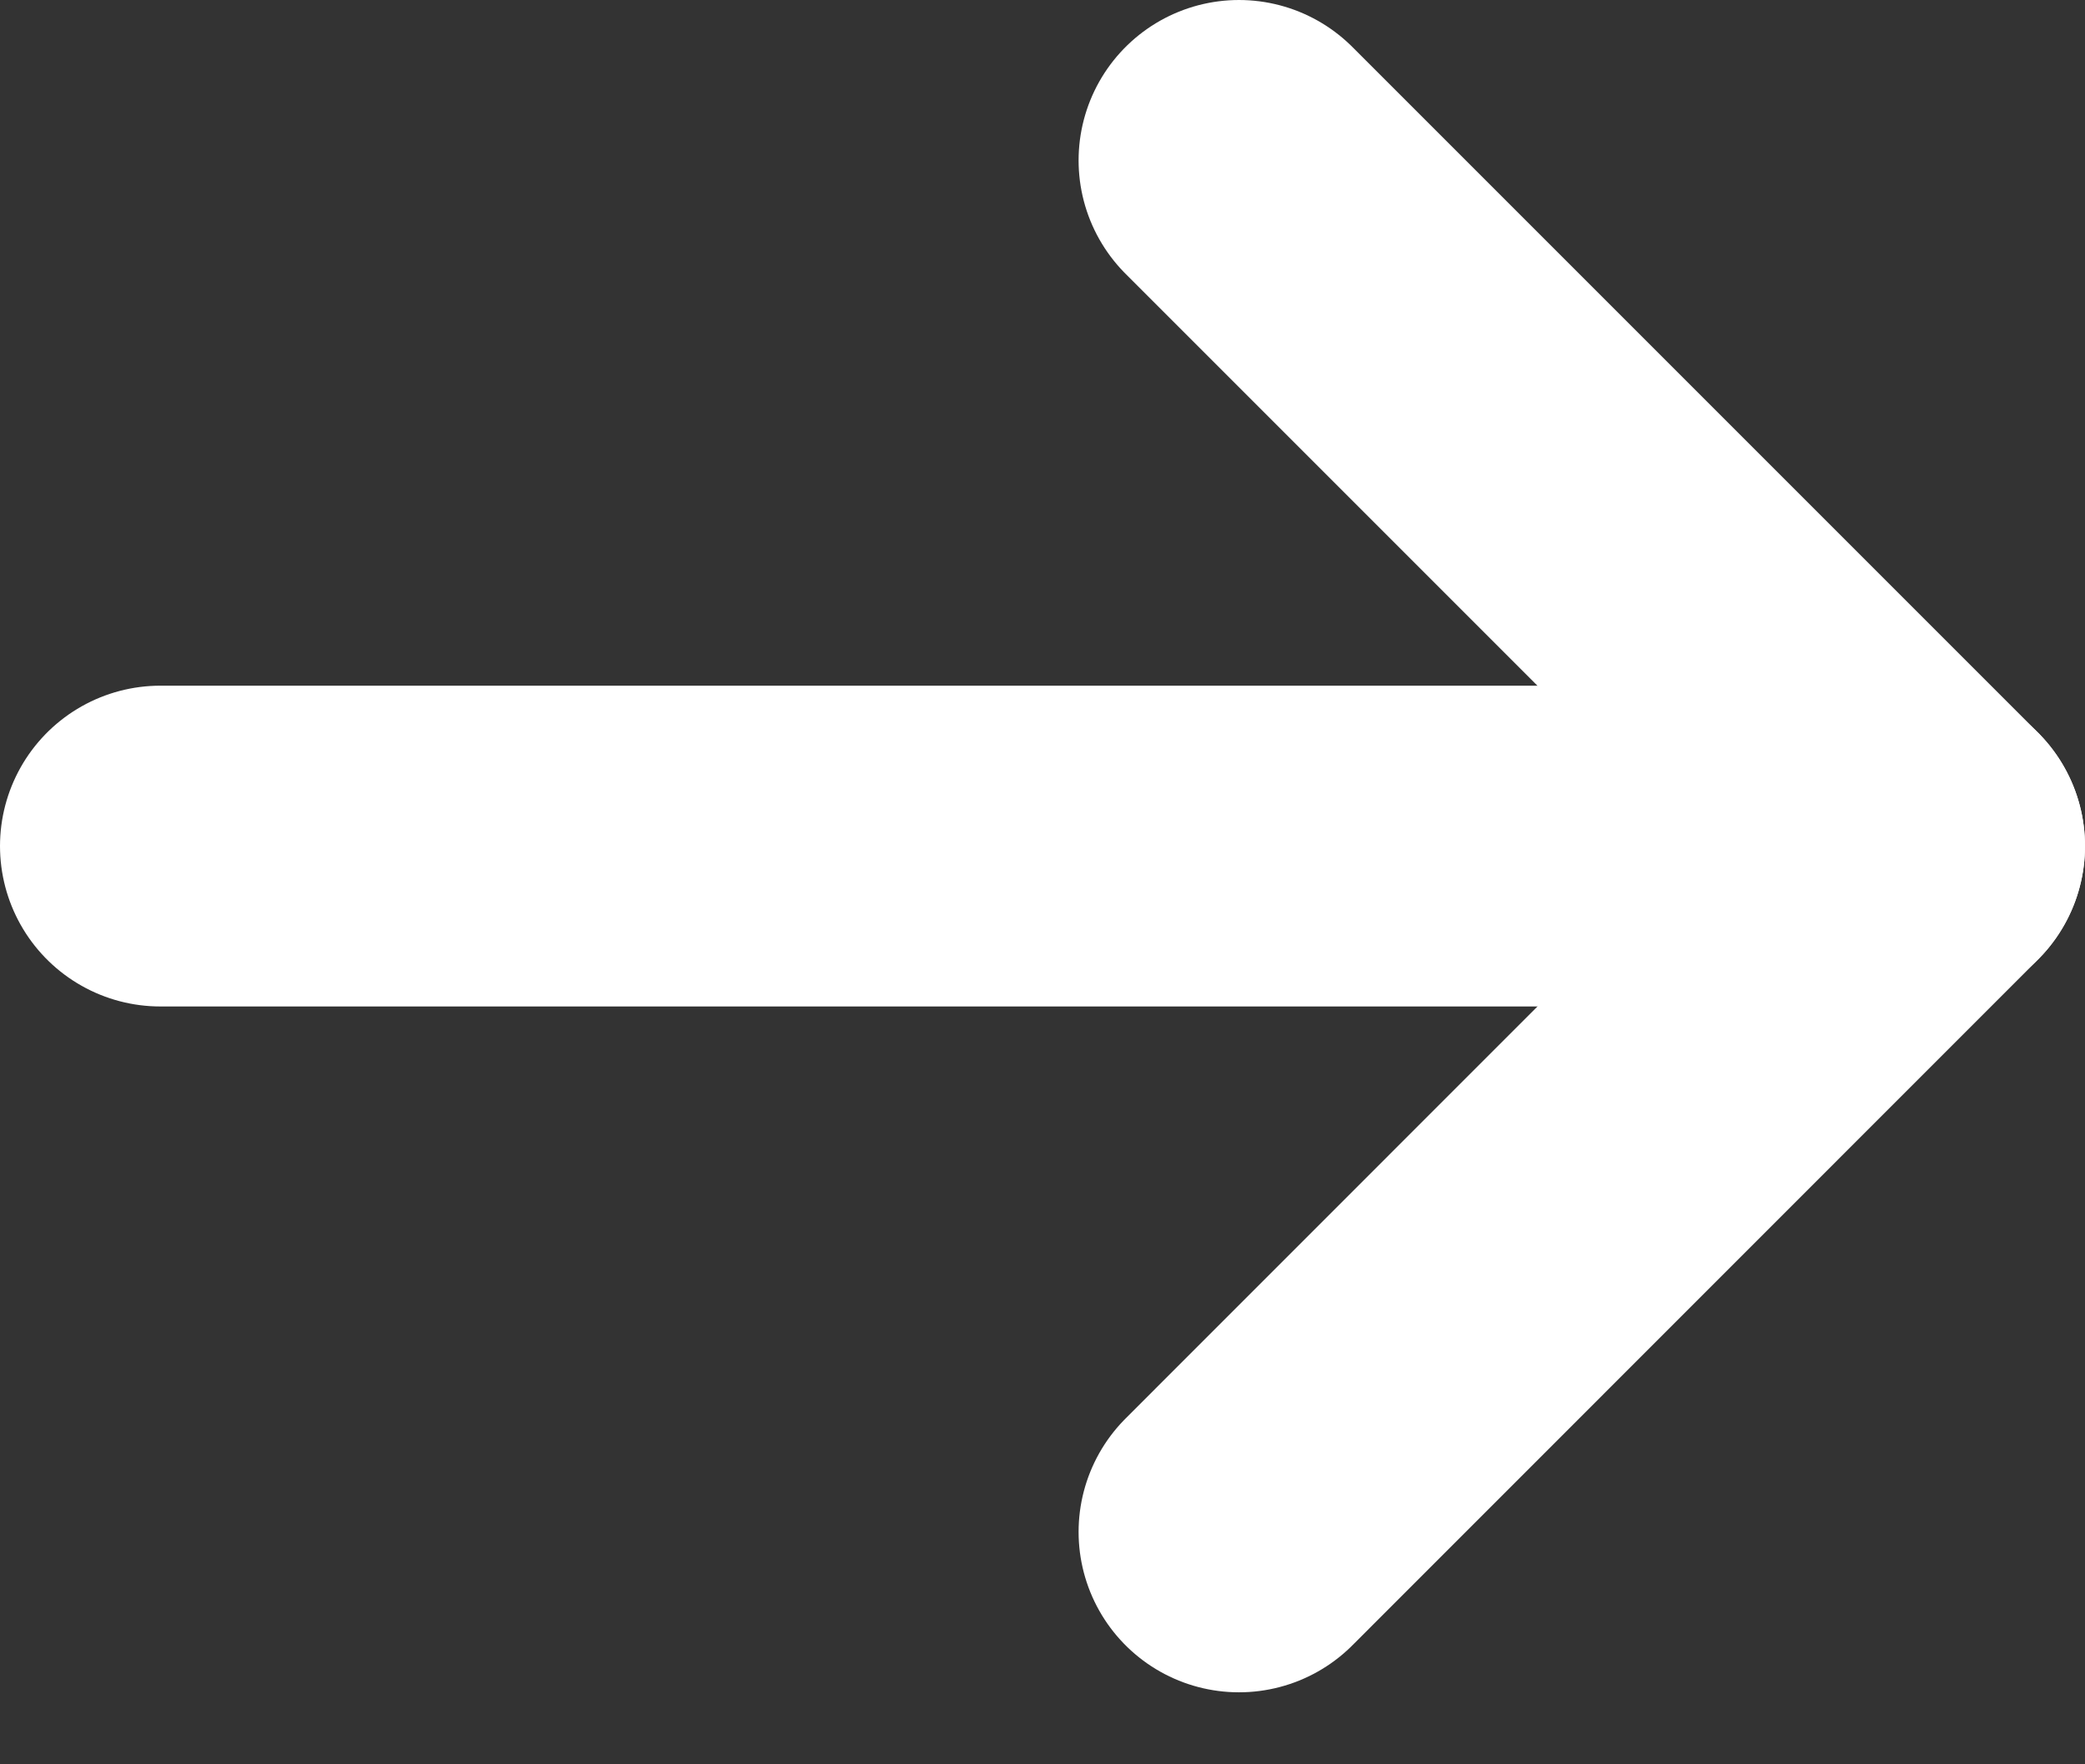
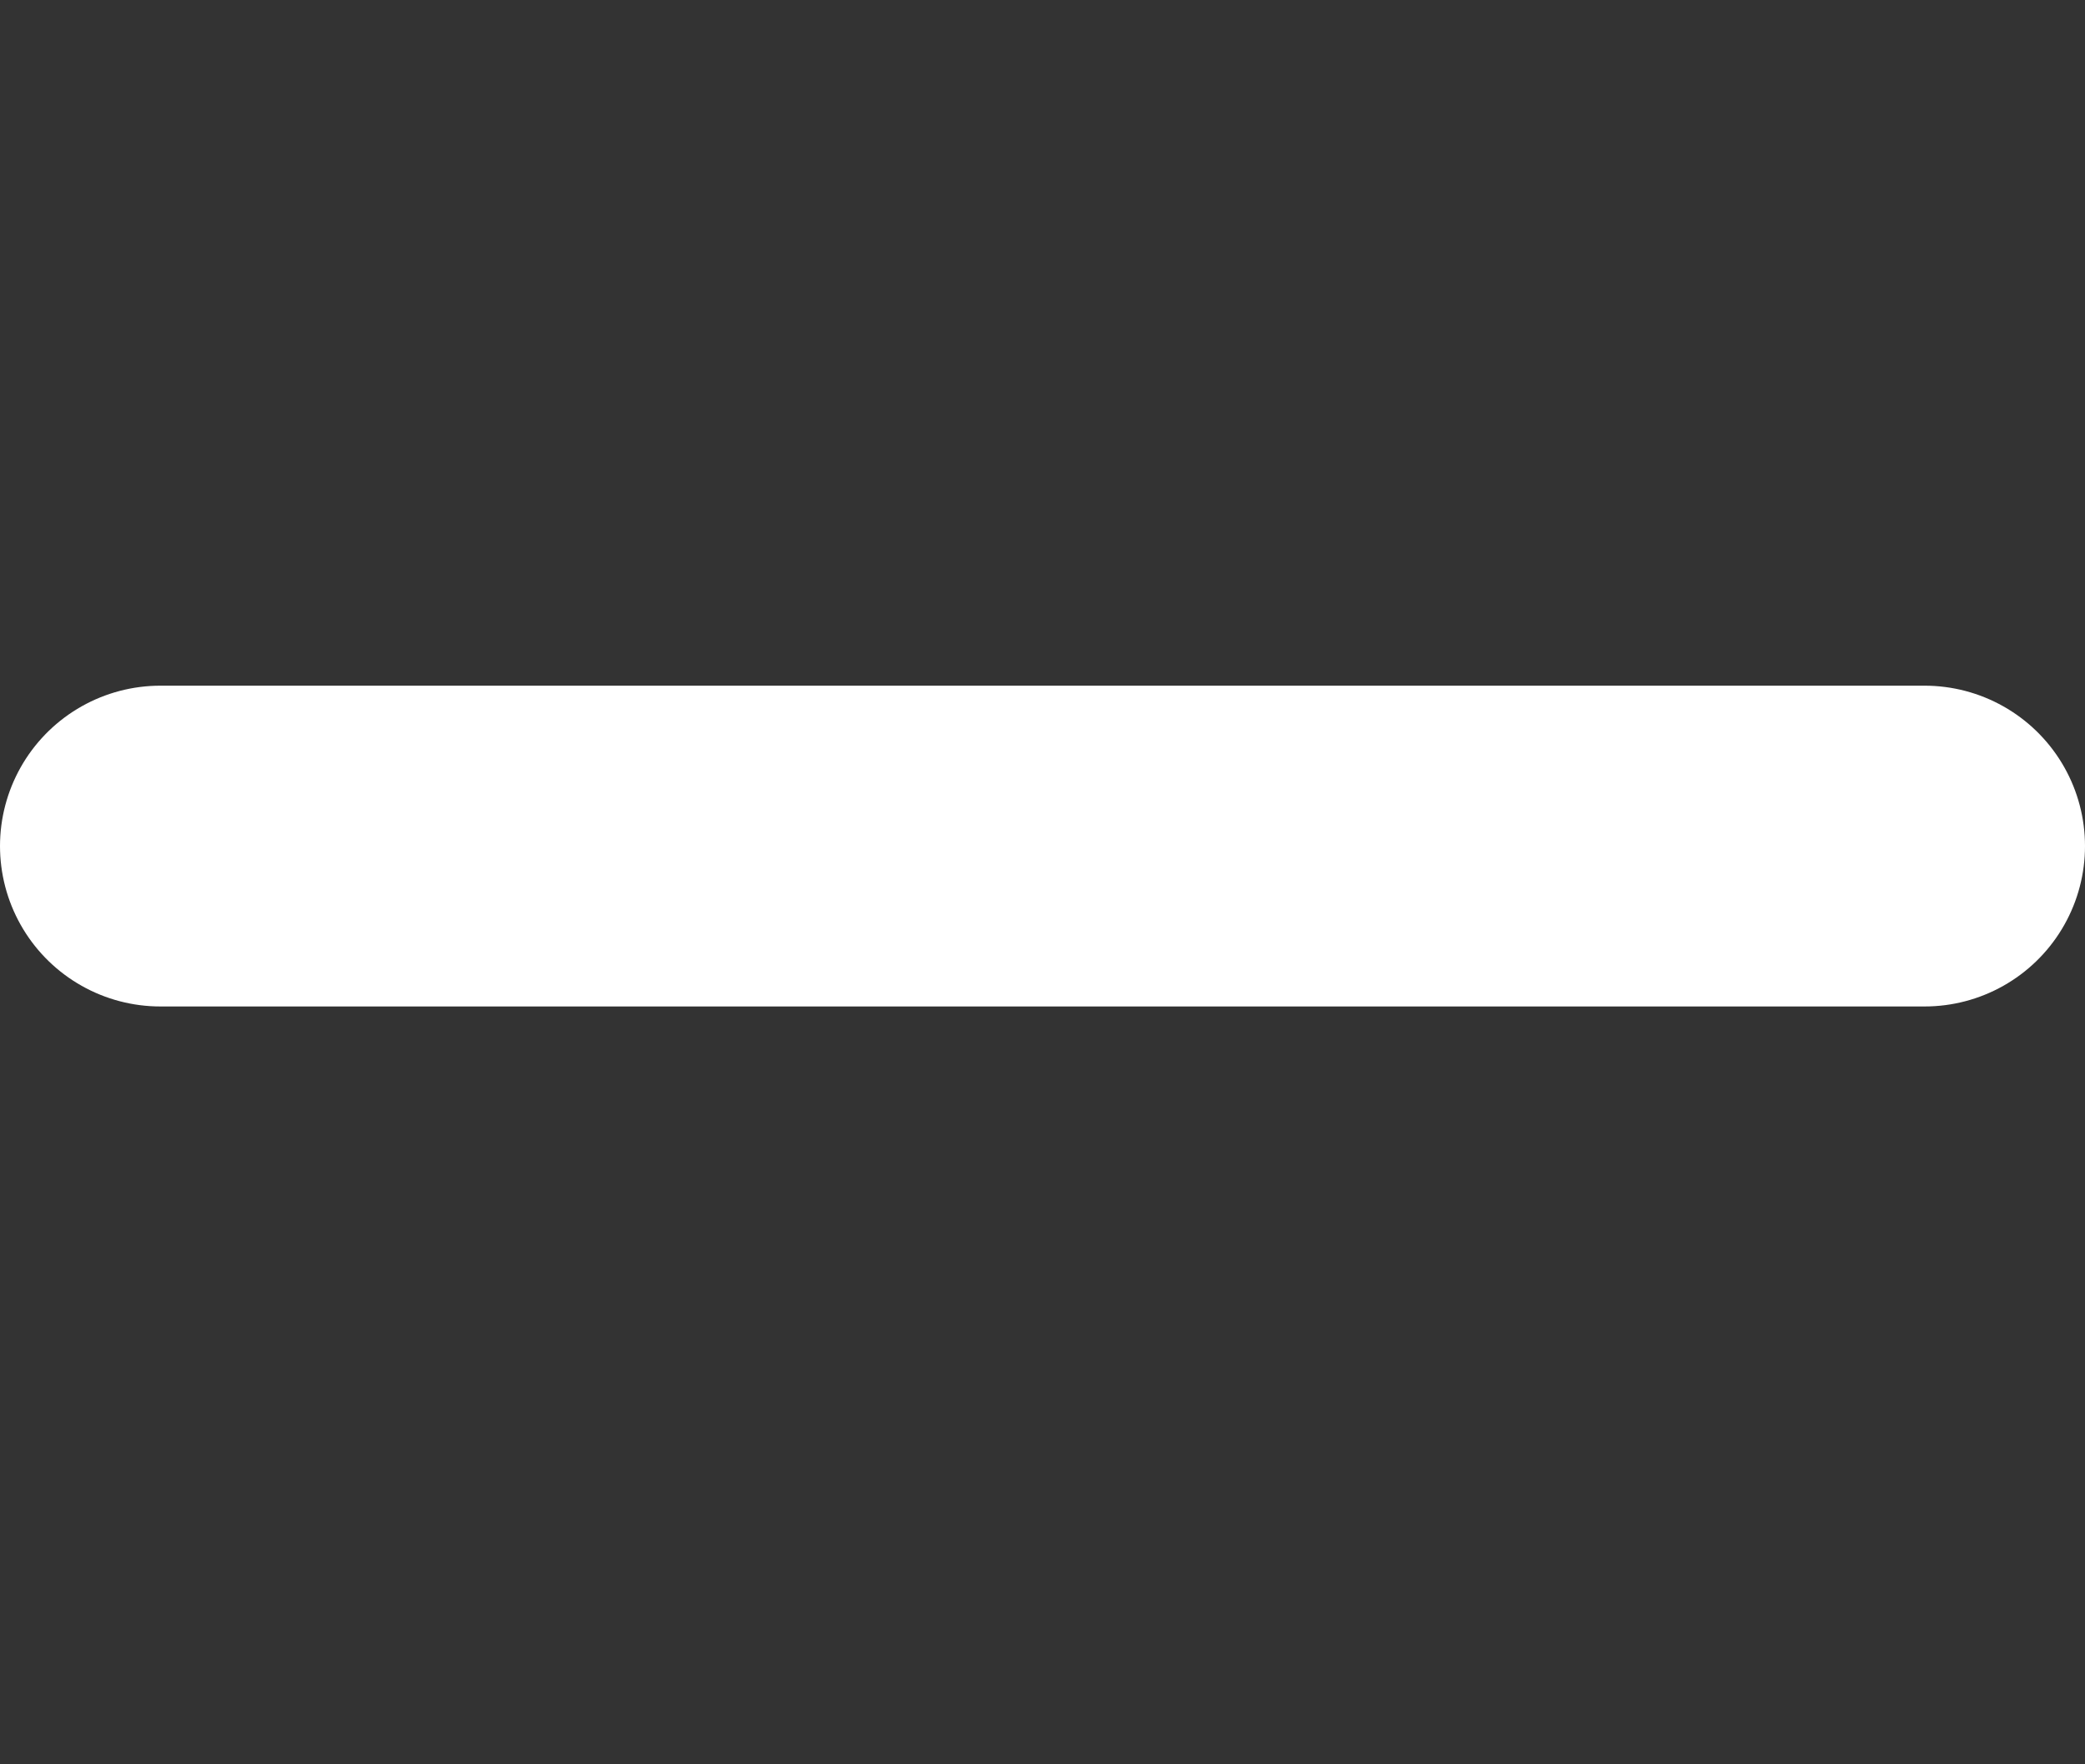
<svg xmlns="http://www.w3.org/2000/svg" width="13" height="11" viewBox="0 0 13 11" fill="none">
  <rect x="0" y="0" width="13" height="11" fill="#333333" stroke="none" />
  <path d="M1 5.275H12" stroke="white" stroke-width="2" stroke-linecap="round" stroke-linejoin="round" />
-   <path d="M7.725 1L12 5.275L7.725 9.551" stroke="white" stroke-width="2" stroke-linecap="round" stroke-linejoin="round" />
</svg>